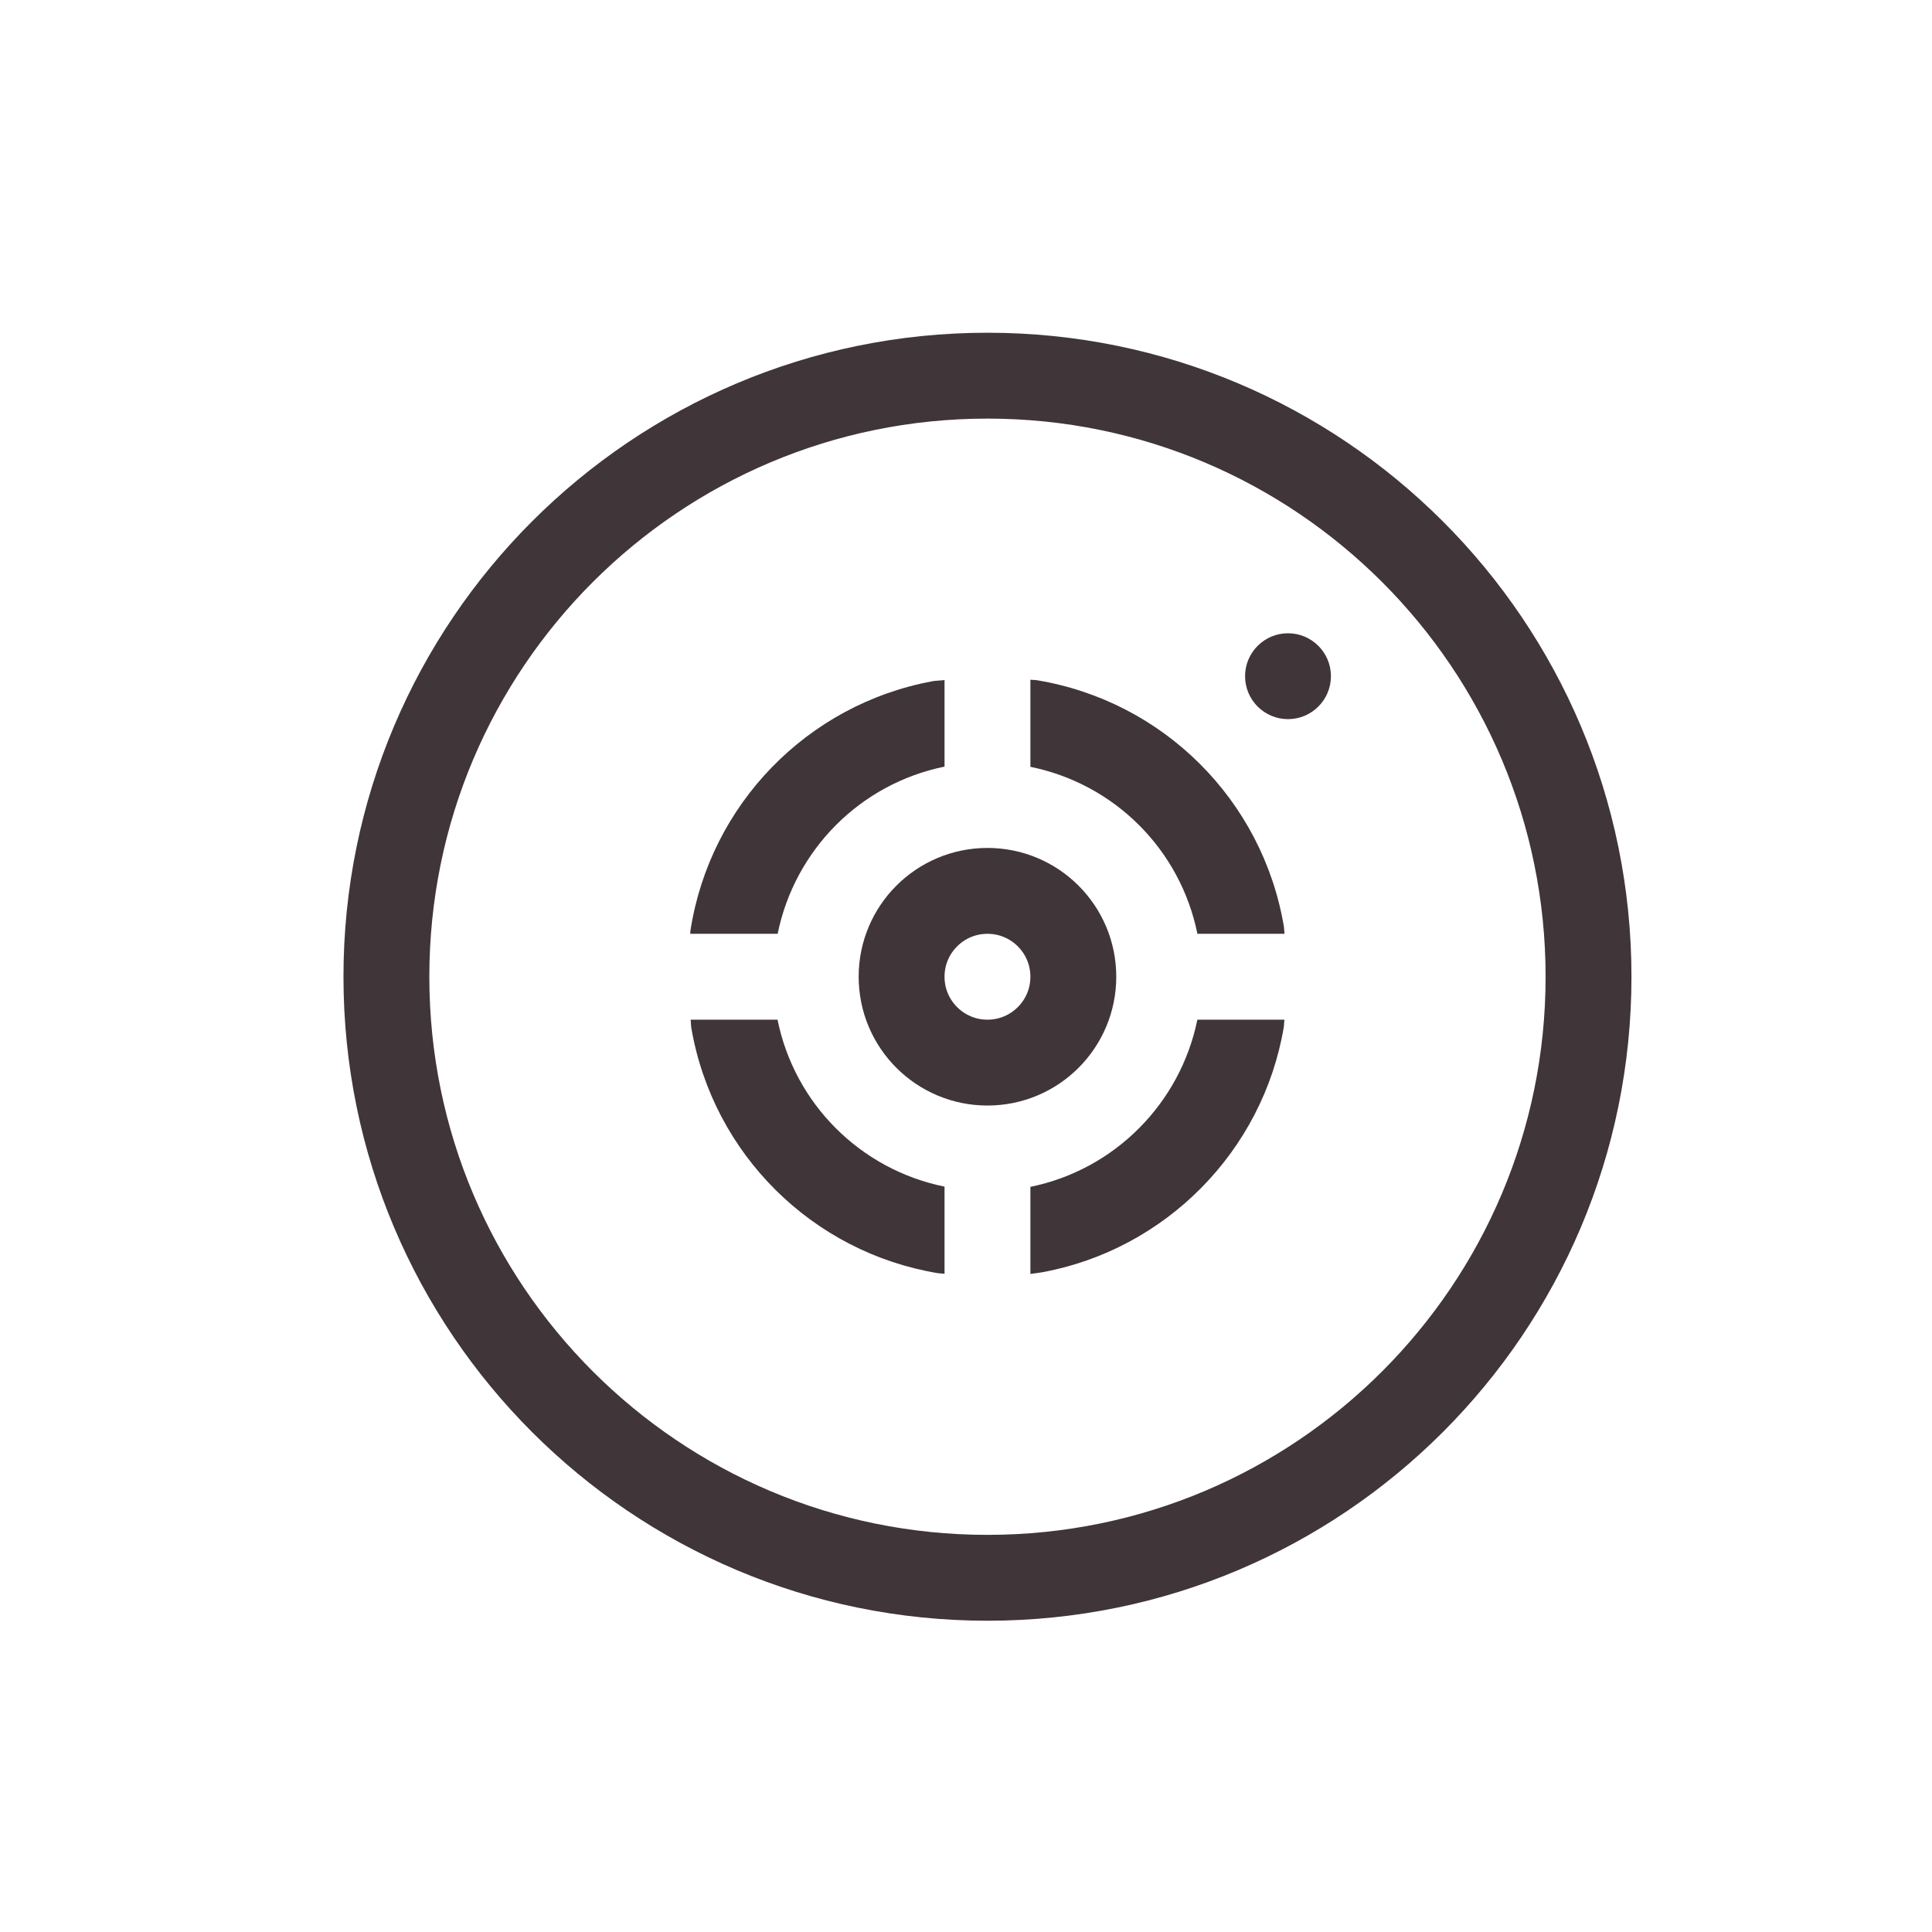
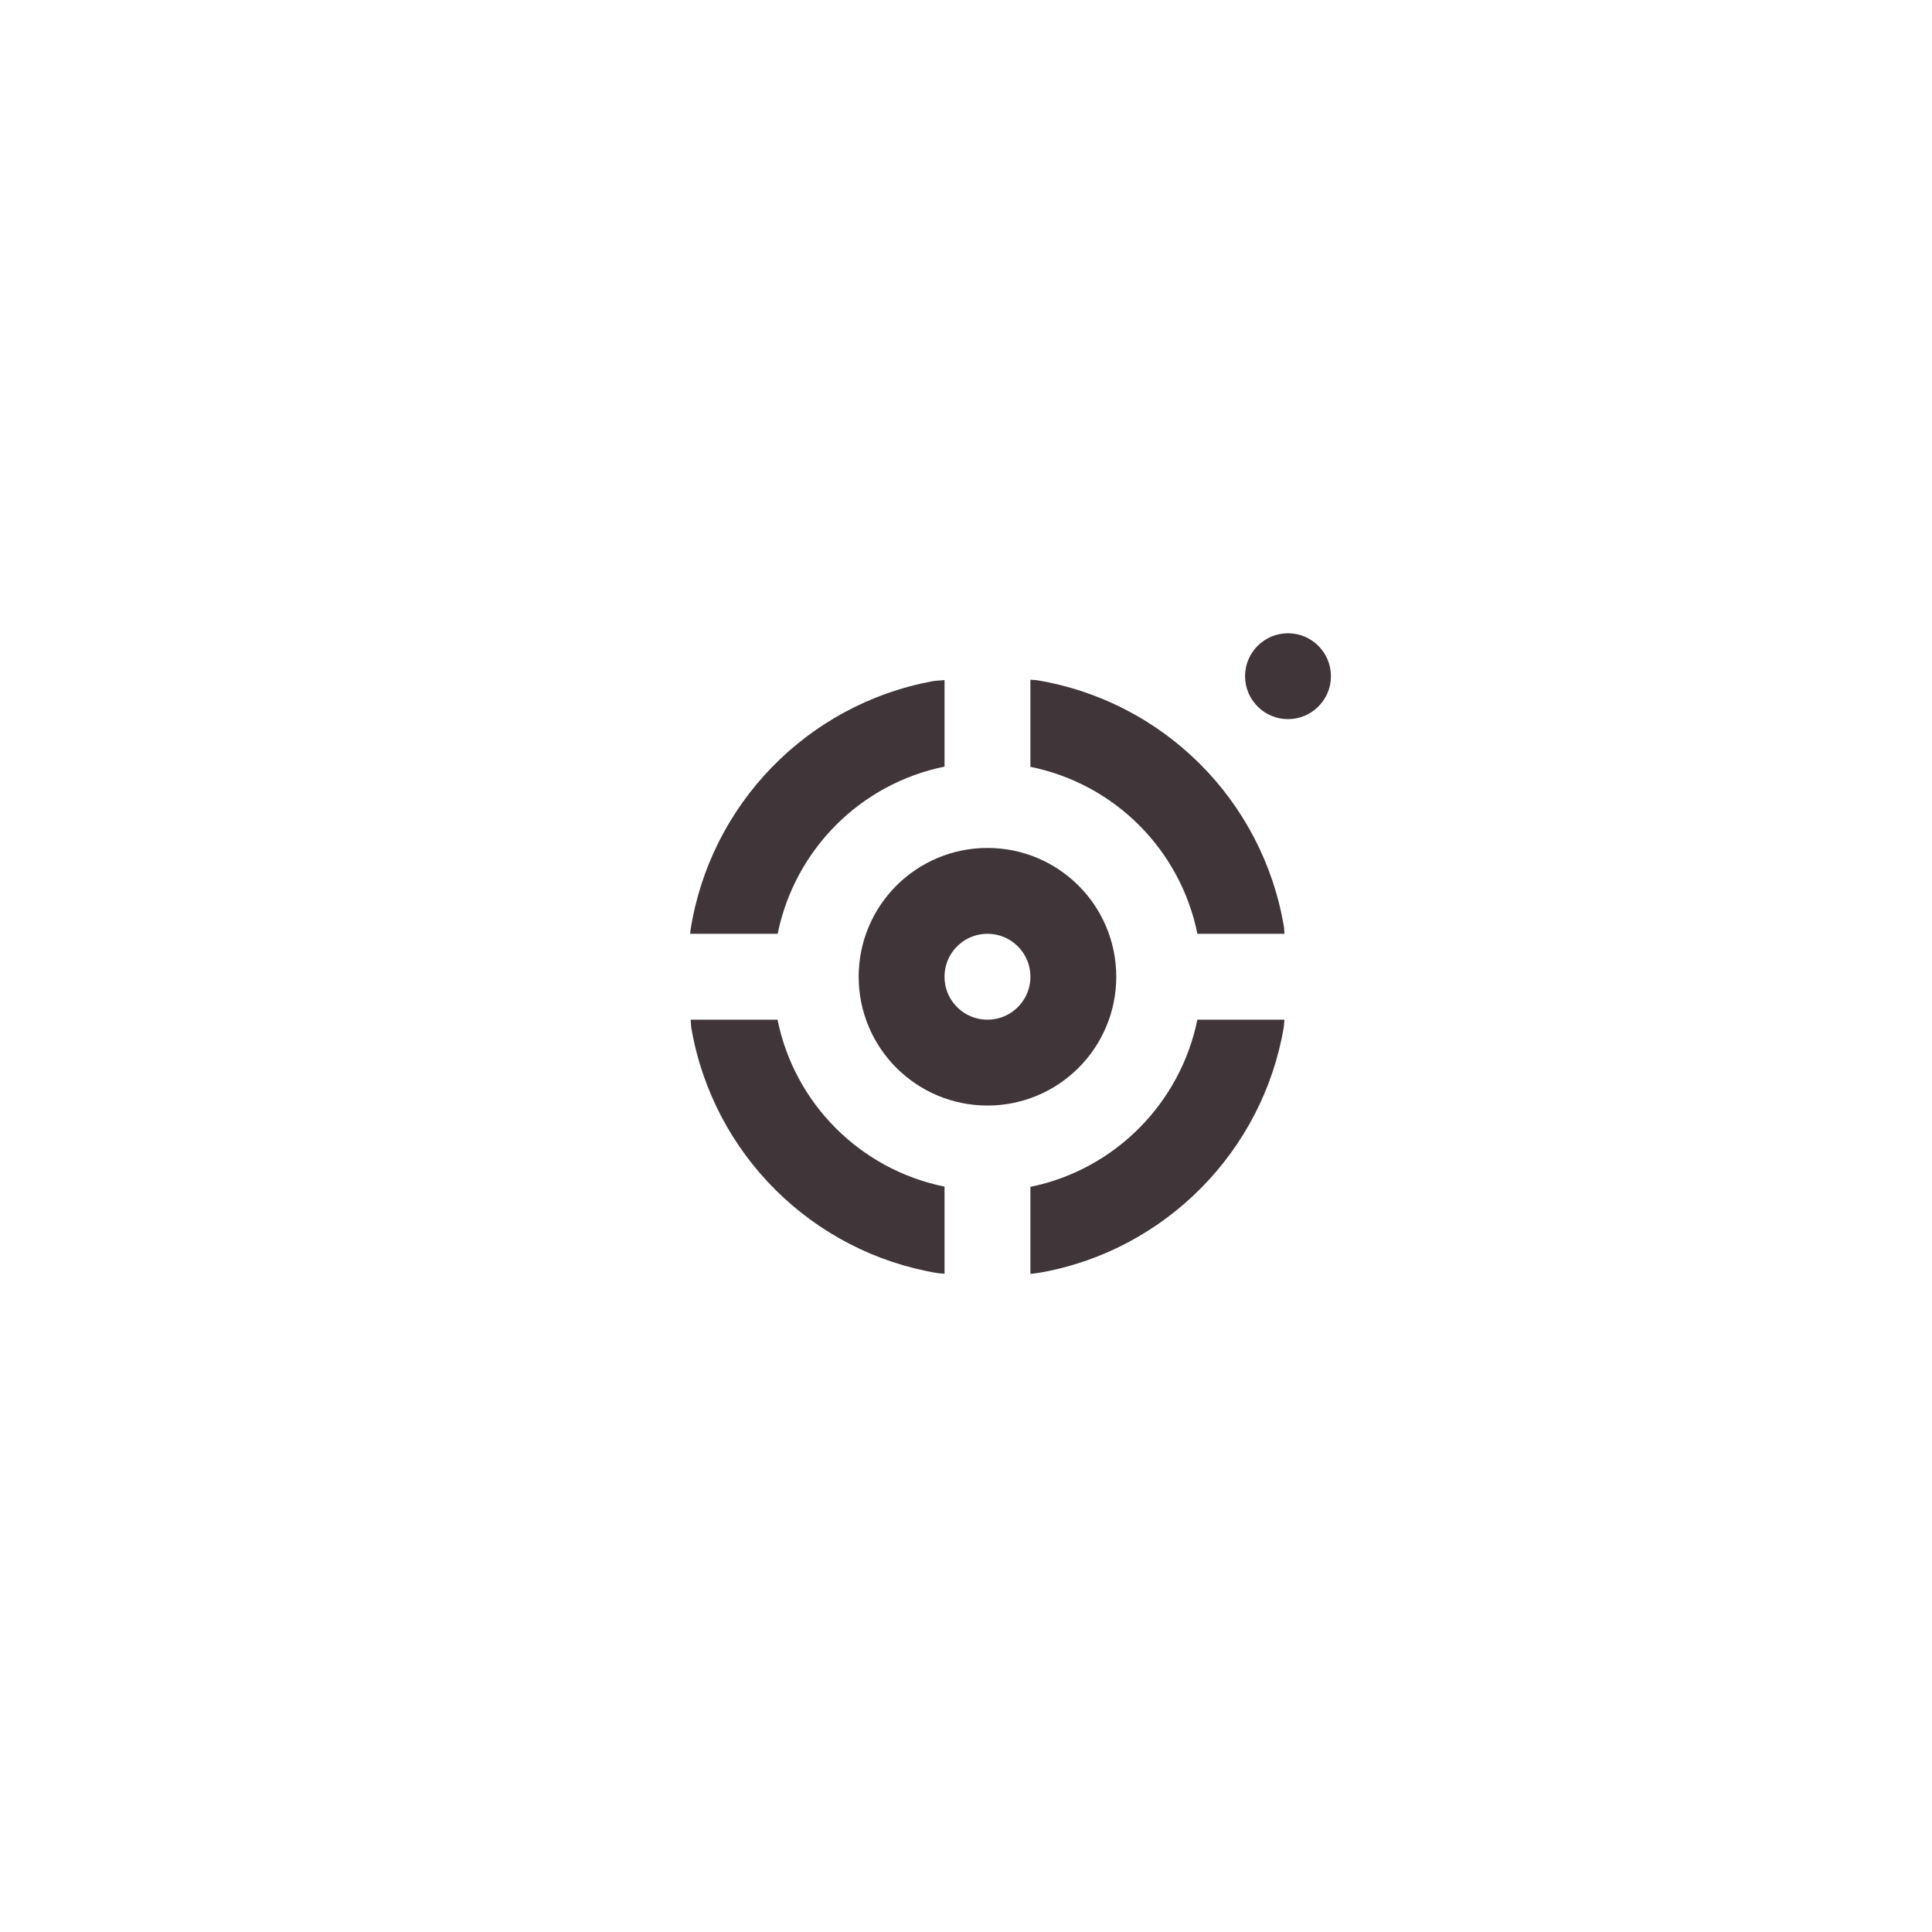
<svg xmlns="http://www.w3.org/2000/svg" width="800" height="800" viewBox="0 0 800 800" fill="none">
  <path d="M533.333 262.223C543.147 262.223 551.111 270.187 551.111 280C551.111 289.814 543.147 297.778 533.333 297.778C523.52 297.778 515.556 289.814 515.556 280C515.556 270.187 523.52 262.223 533.333 262.223Z" fill="#403539" />
-   <path d="M408.889 155.555C546.347 155.555 657.778 266.986 657.778 404.444C657.778 541.901 546.347 653.332 408.889 653.332C271.431 653.332 160 541.901 160 404.444C160 266.986 271.431 155.555 408.889 155.555Z" stroke="#403539" stroke-width="35.556" />
  <path d="M495.805 422.223C488.729 456.943 461.458 484.374 426.667 491.449V527.503C428.249 527.272 429.831 527.129 431.396 526.845C482.596 517.494 522.863 476.729 531.574 425.405C531.751 424.356 531.698 423.272 531.84 422.223H495.805Z" fill="#403539" />
  <path d="M531.627 383.661C522.809 331.288 481.671 290.293 429.28 281.653C428.427 281.51 427.52 281.581 426.667 281.457V317.528C461.529 324.604 488.747 351.786 495.823 386.666H531.876C531.734 385.67 531.787 384.639 531.627 383.661Z" fill="#403539" />
  <path d="M391.111 491.36C356.285 484.267 329.031 457.103 321.956 422.223H285.974C286.134 423.378 286.08 424.569 286.276 425.725C295.254 477.778 336.285 518.56 388.374 527.2C389.263 527.343 390.205 527.307 391.111 527.432V491.36Z" fill="#403539" />
  <path d="M322.009 386.668C329.085 351.913 356.196 324.535 391.111 317.442V281.602C389.476 281.833 387.751 281.779 386.134 282.082C334.258 291.682 293.991 333.139 285.903 385.299C285.831 385.744 285.867 386.206 285.796 386.668H322.009Z" fill="#403539" />
  <path d="M408.889 368.891C428.533 368.891 444.444 384.802 444.444 404.446C444.444 424.091 428.533 440.002 408.889 440.002C389.244 440.002 373.333 424.091 373.333 404.446C373.333 384.802 389.244 368.891 408.889 368.891Z" stroke="#403539" stroke-width="35.556" />
</svg>